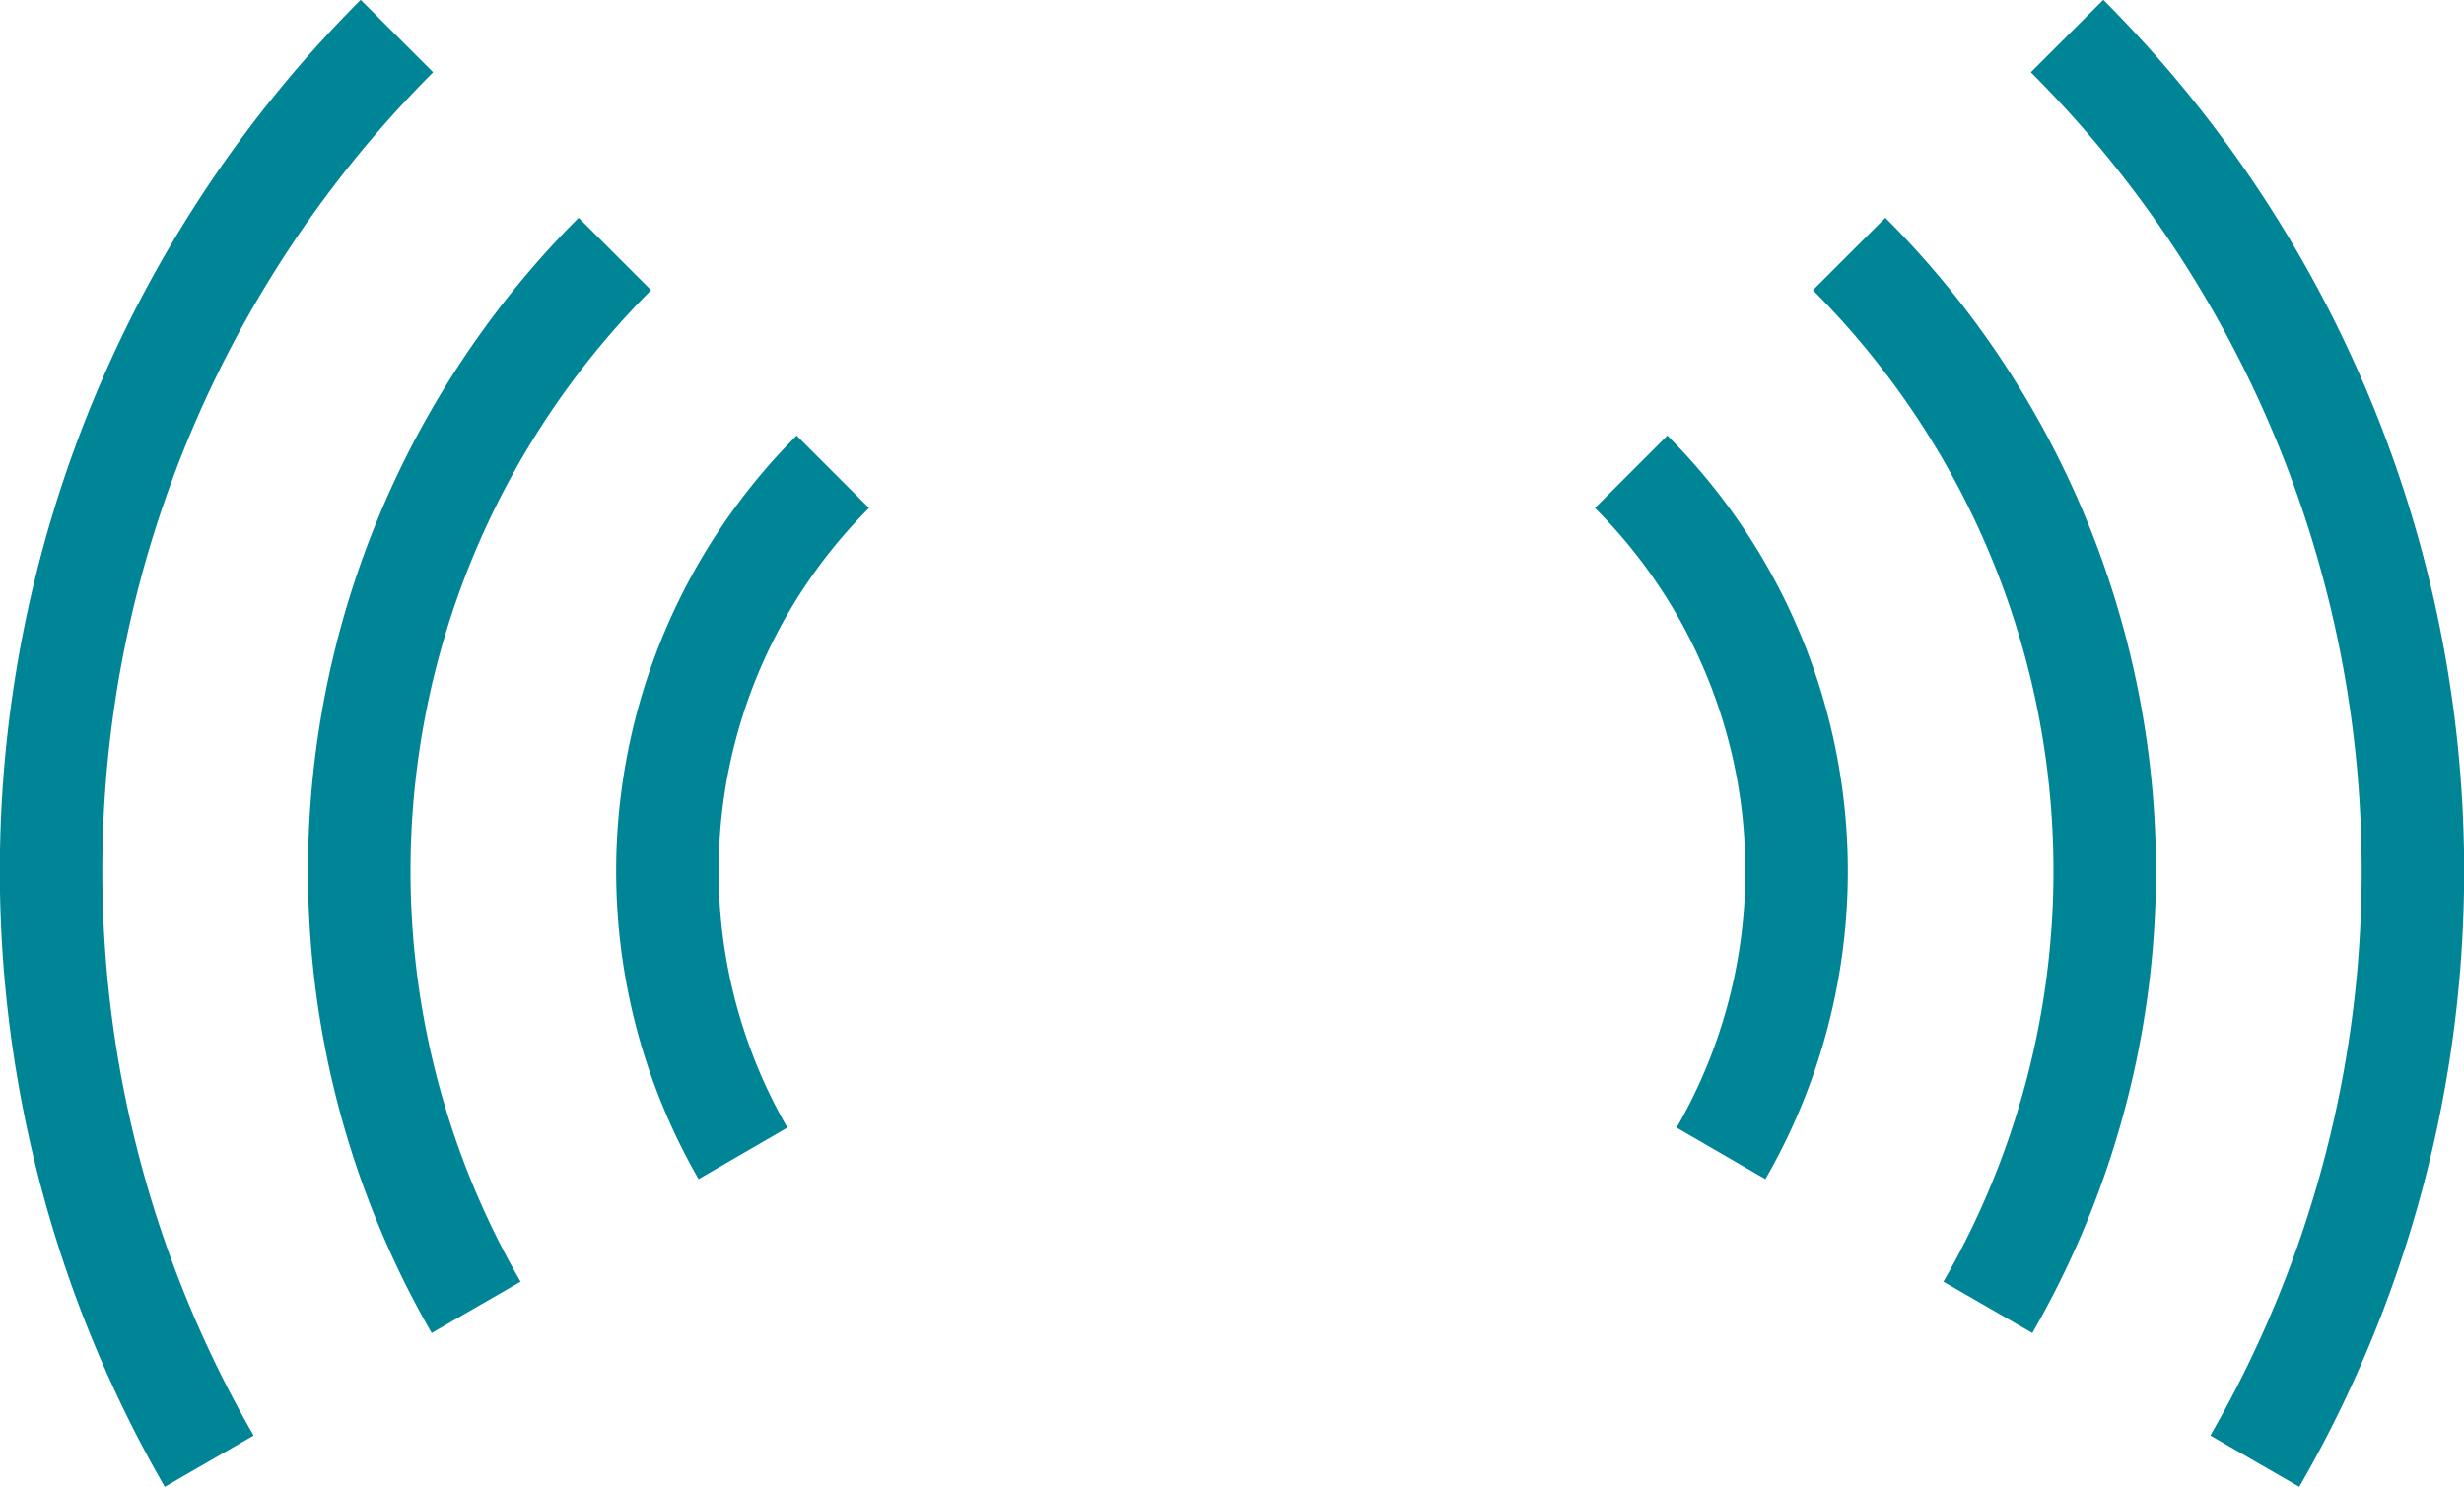
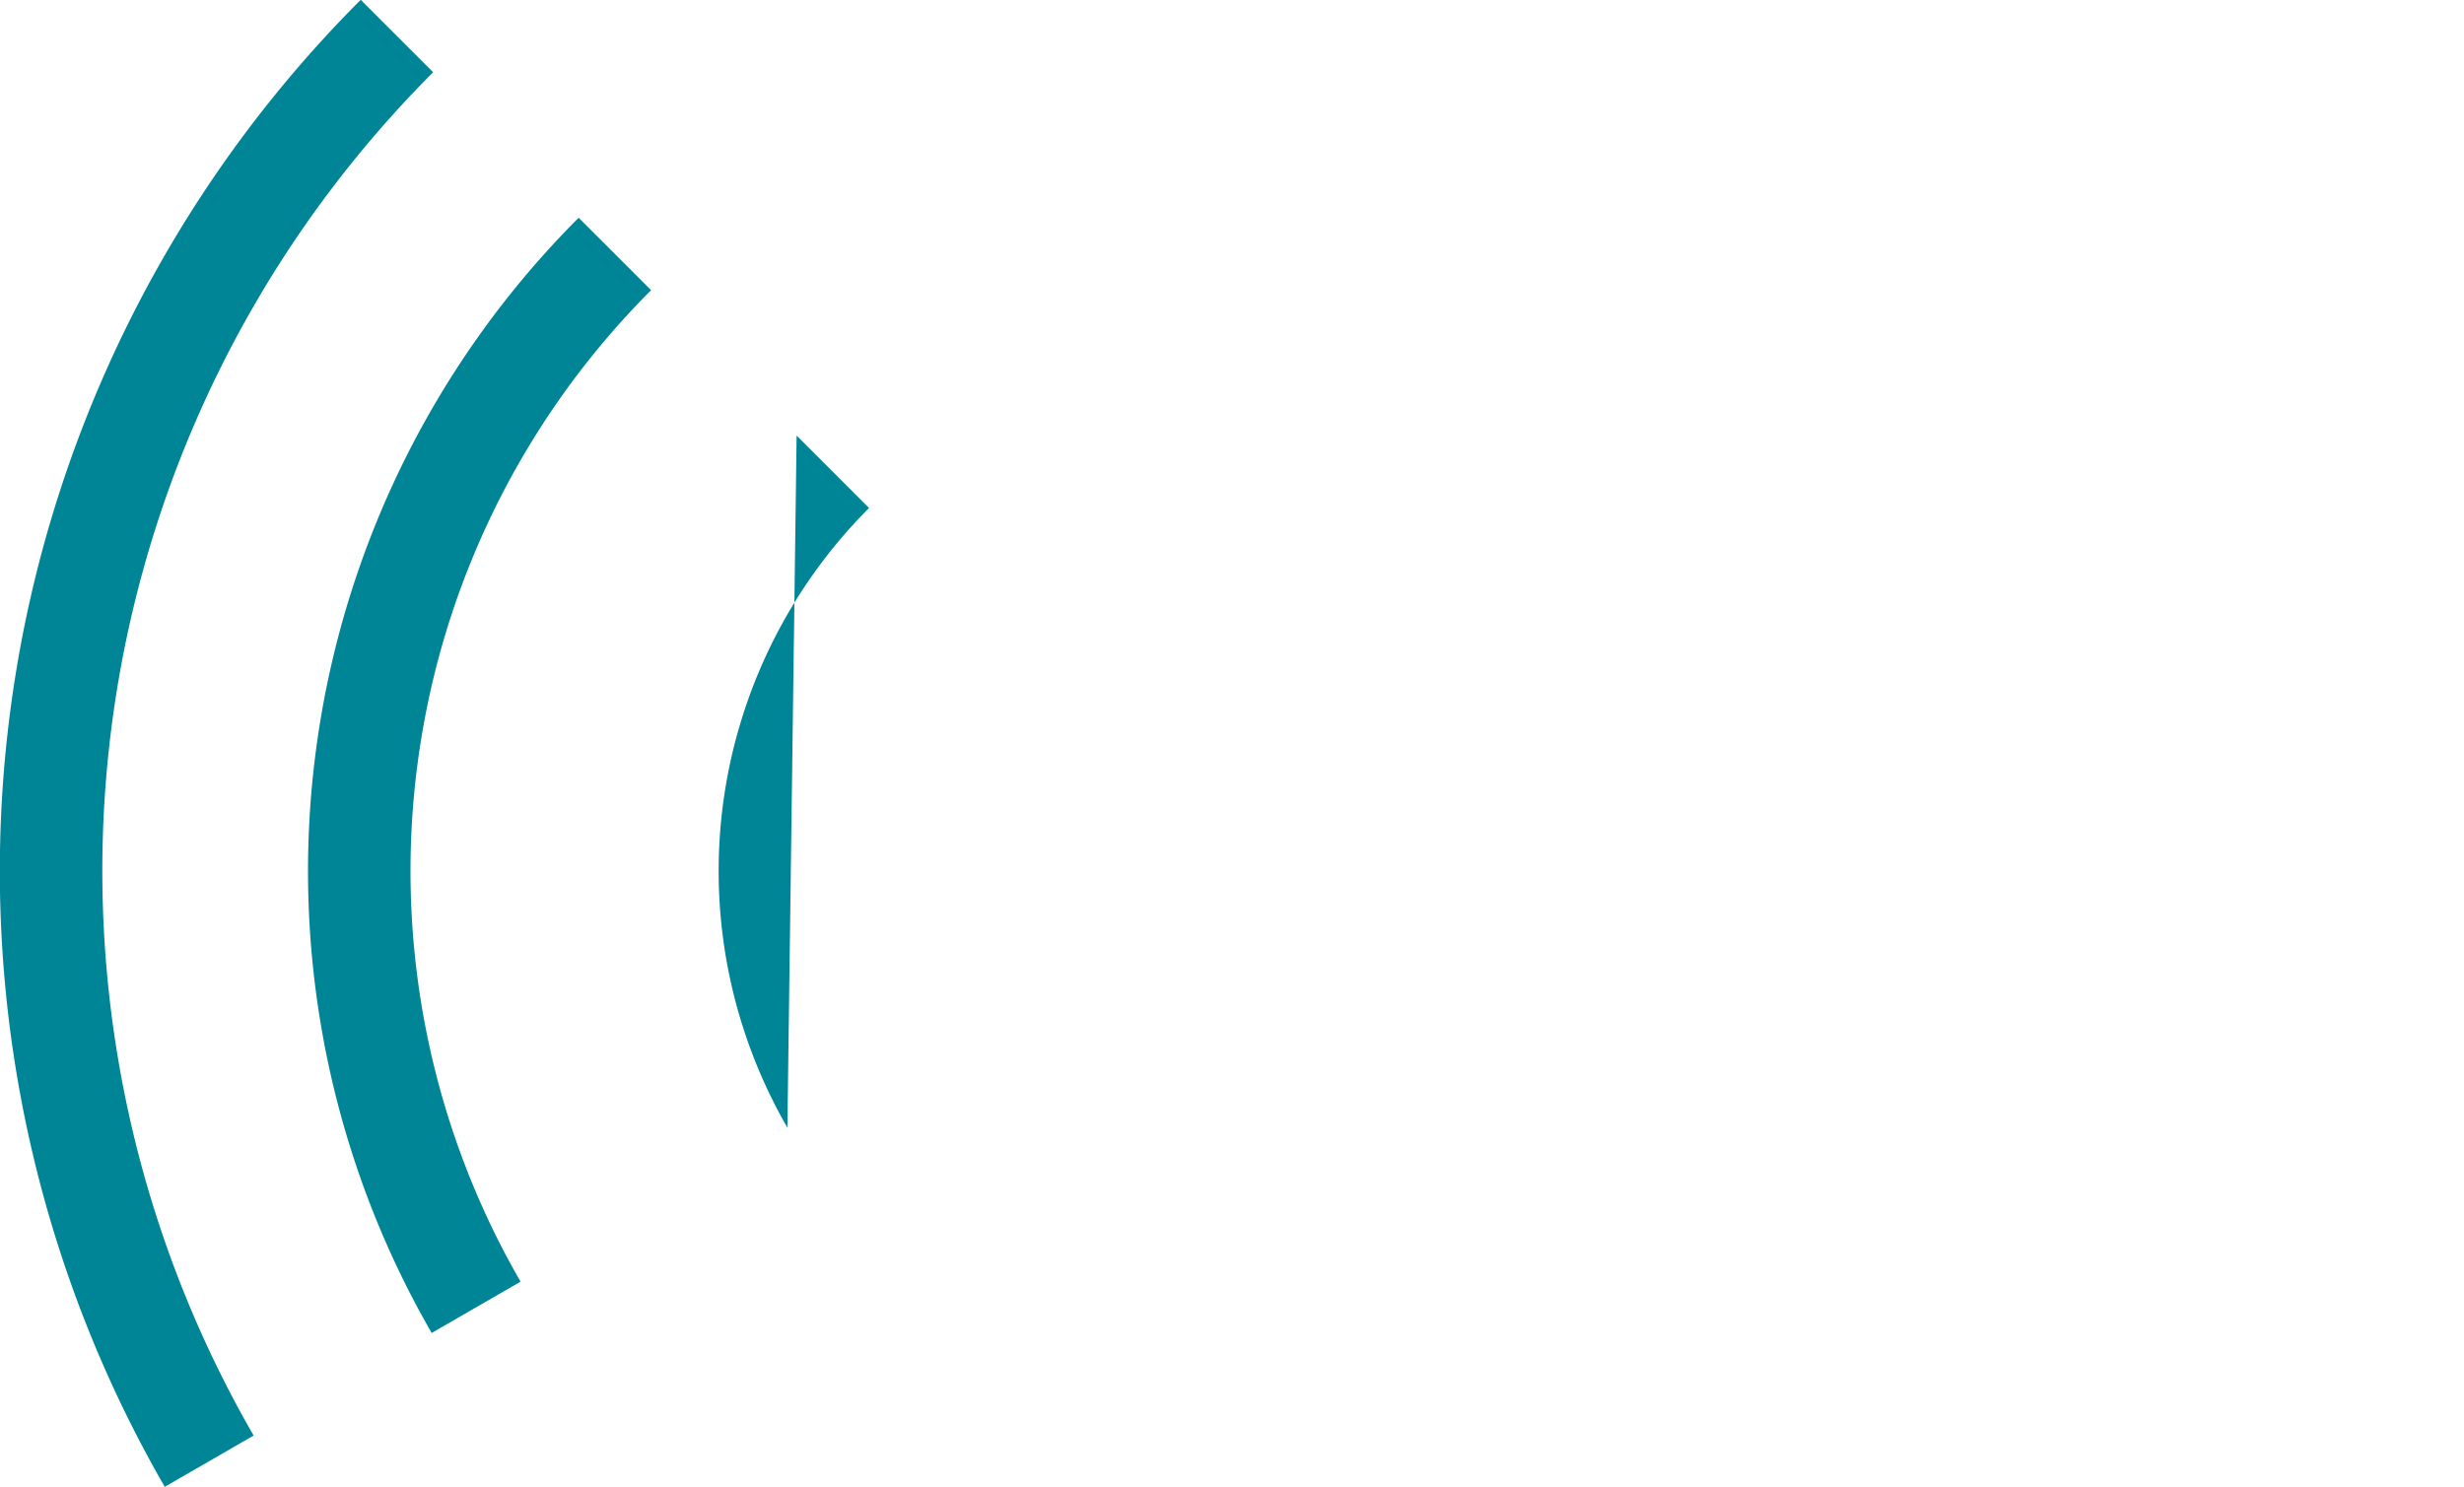
<svg xmlns="http://www.w3.org/2000/svg" width="61.228" height="36.957" viewBox="0 0 61.228 36.957">
  <g id="icn-acustica" transform="translate(-159.307 -676.832)">
-     <path id="Tracciato_619" data-name="Tracciato 619" d="M200.969,704.858a12.759,12.759,0,0,0-2.029-15.4l1.8-1.8a15.313,15.313,0,0,1,2.435,18.479Zm6.629,3.827,2.21,1.276a22.97,22.97,0,0,0-3.652-27.717l-1.8,1.8a20.416,20.416,0,0,1,3.246,24.637m6.629,3.828,2.21,1.276a30.626,30.626,0,0,0-4.869-36.957l-1.8,1.8a28.072,28.072,0,0,1,4.463,33.877" fill="#008597" />
-     <path id="Tracciato_620" data-name="Tracciato 620" d="M178.873,704.858a12.759,12.759,0,0,1,2.029-15.4l-1.8-1.8a15.313,15.313,0,0,0-2.435,18.479Zm-6.629,3.827-2.21,1.276a22.97,22.97,0,0,1,3.652-27.717l1.8,1.8a20.416,20.416,0,0,0-3.246,24.637m-6.629,3.828-2.21,1.276a30.626,30.626,0,0,1,4.869-36.957l1.8,1.8a28.072,28.072,0,0,0-4.463,33.877" fill="#008597" />
+     <path id="Tracciato_620" data-name="Tracciato 620" d="M178.873,704.858a12.759,12.759,0,0,1,2.029-15.4l-1.8-1.8Zm-6.629,3.827-2.21,1.276a22.97,22.97,0,0,1,3.652-27.717l1.8,1.8a20.416,20.416,0,0,0-3.246,24.637m-6.629,3.828-2.21,1.276a30.626,30.626,0,0,1,4.869-36.957l1.8,1.8a28.072,28.072,0,0,0-4.463,33.877" fill="#008597" />
  </g>
</svg>